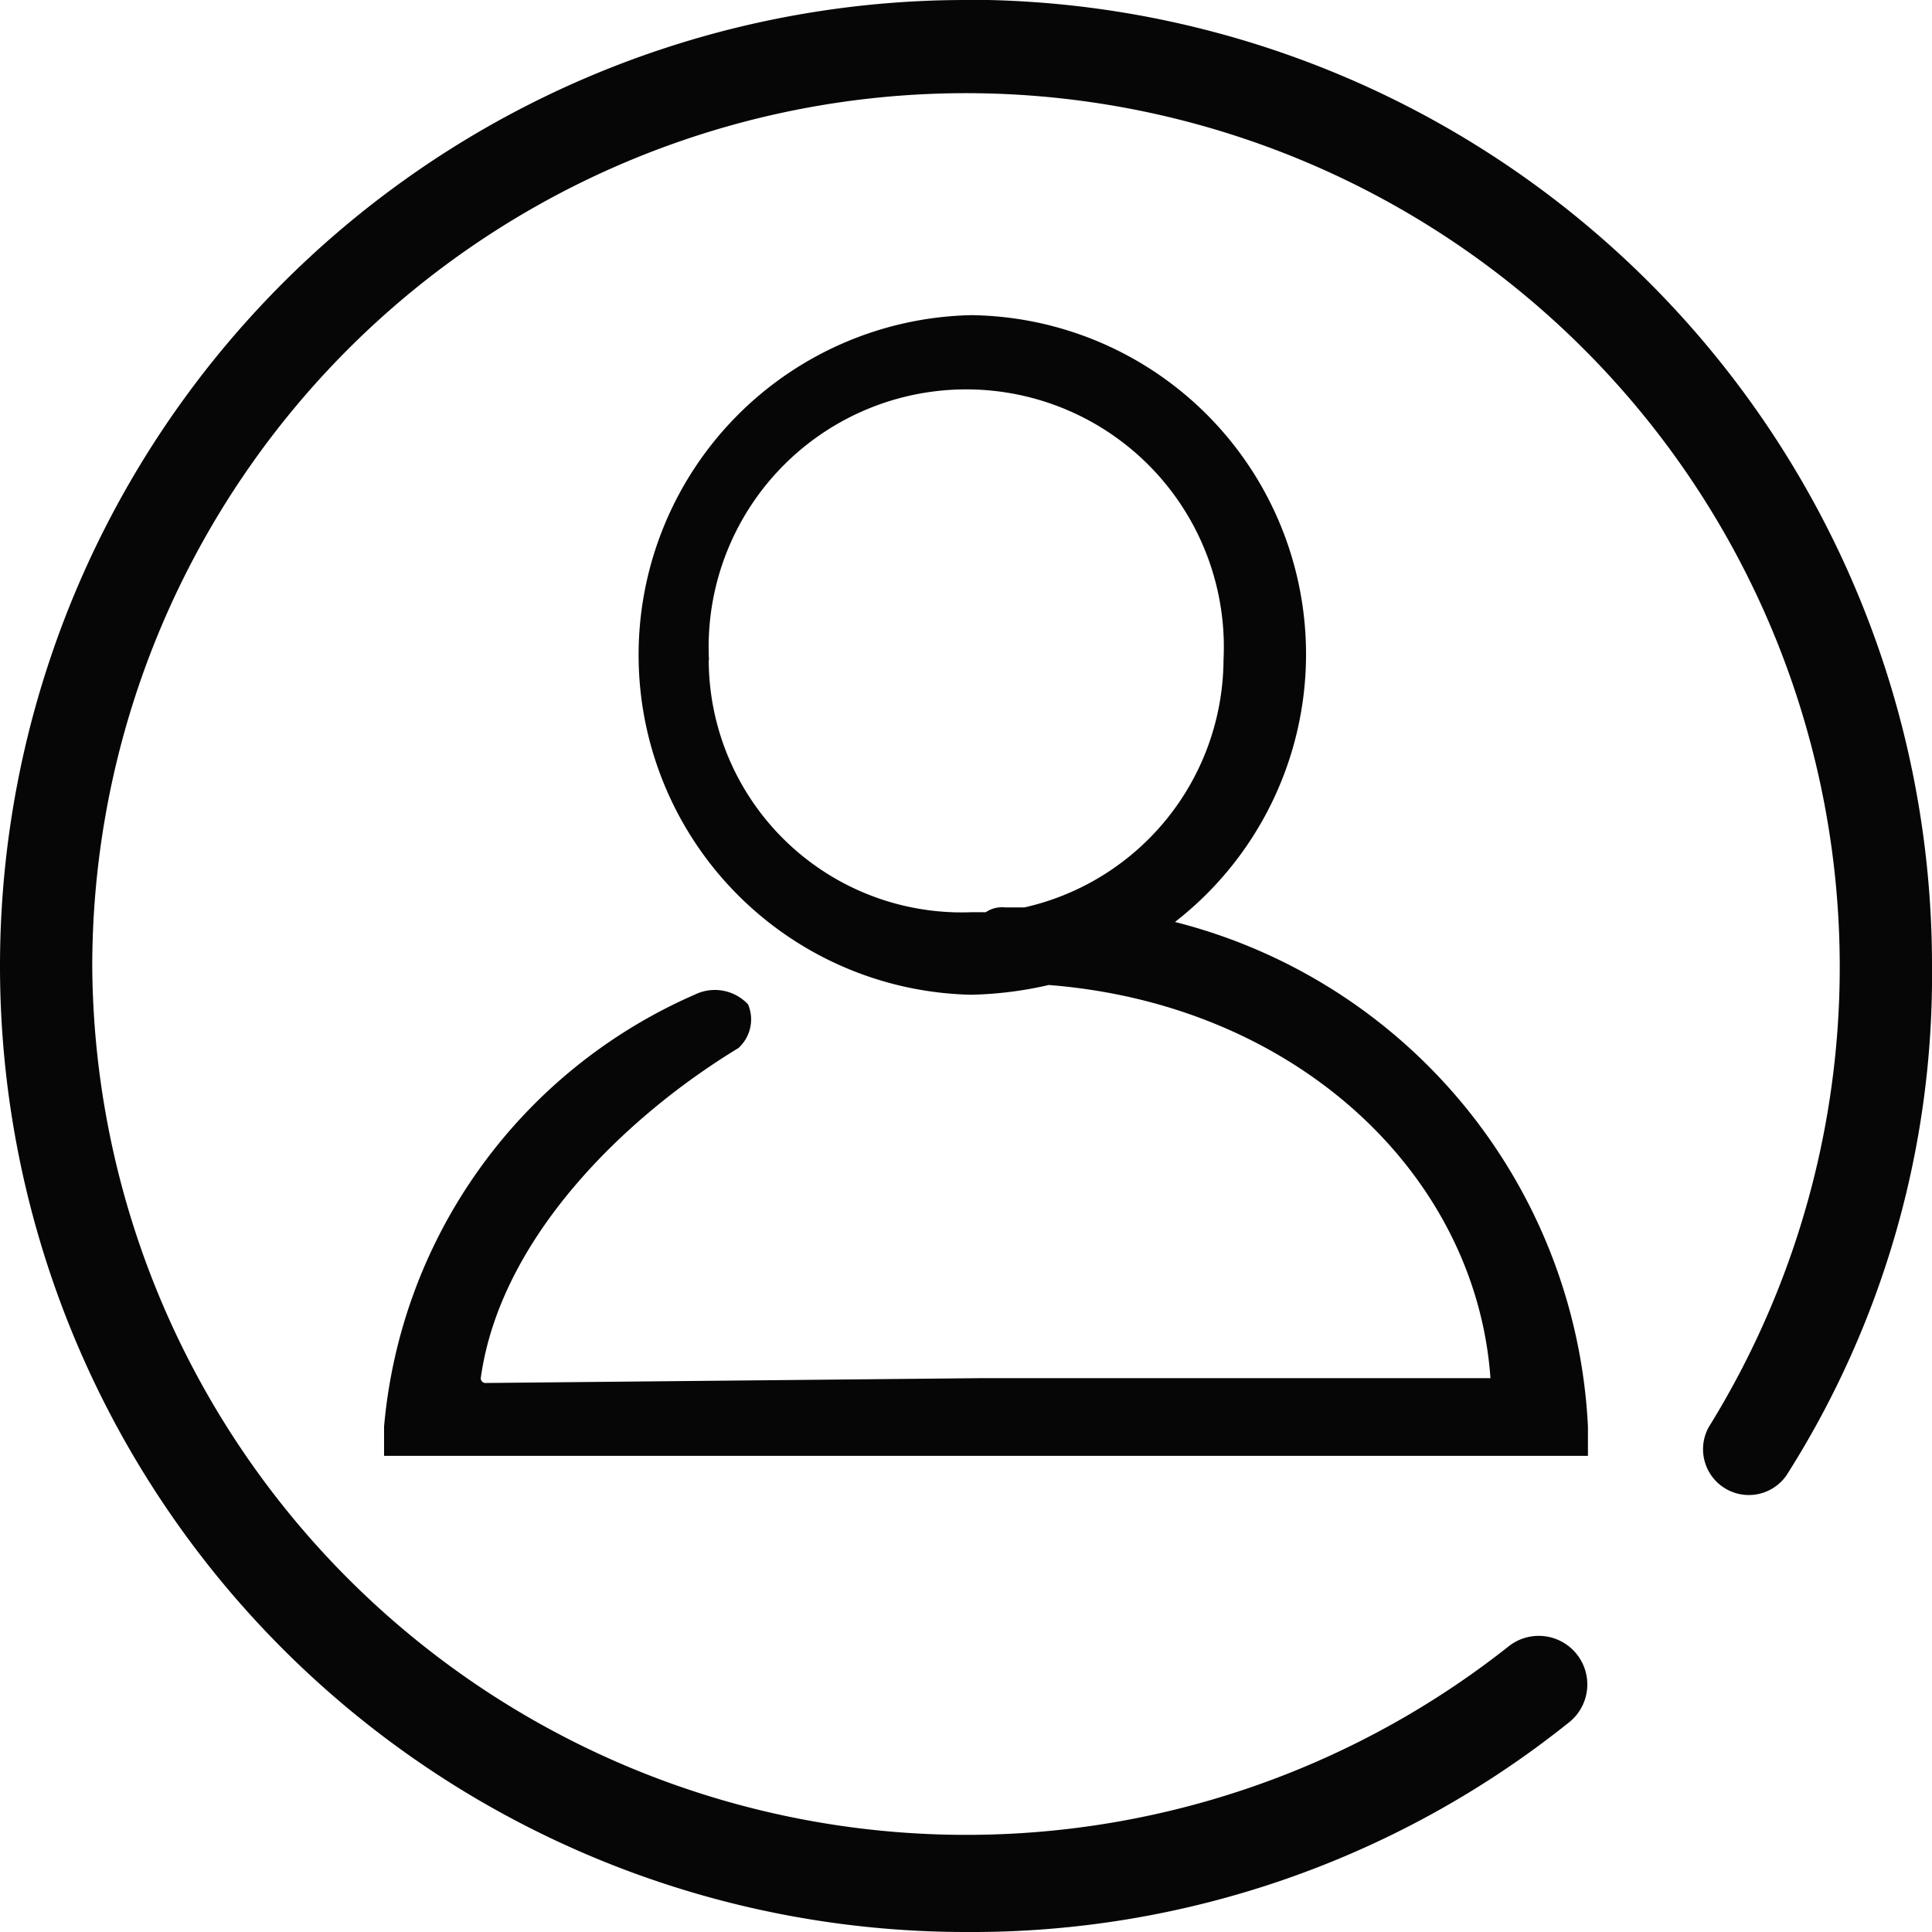
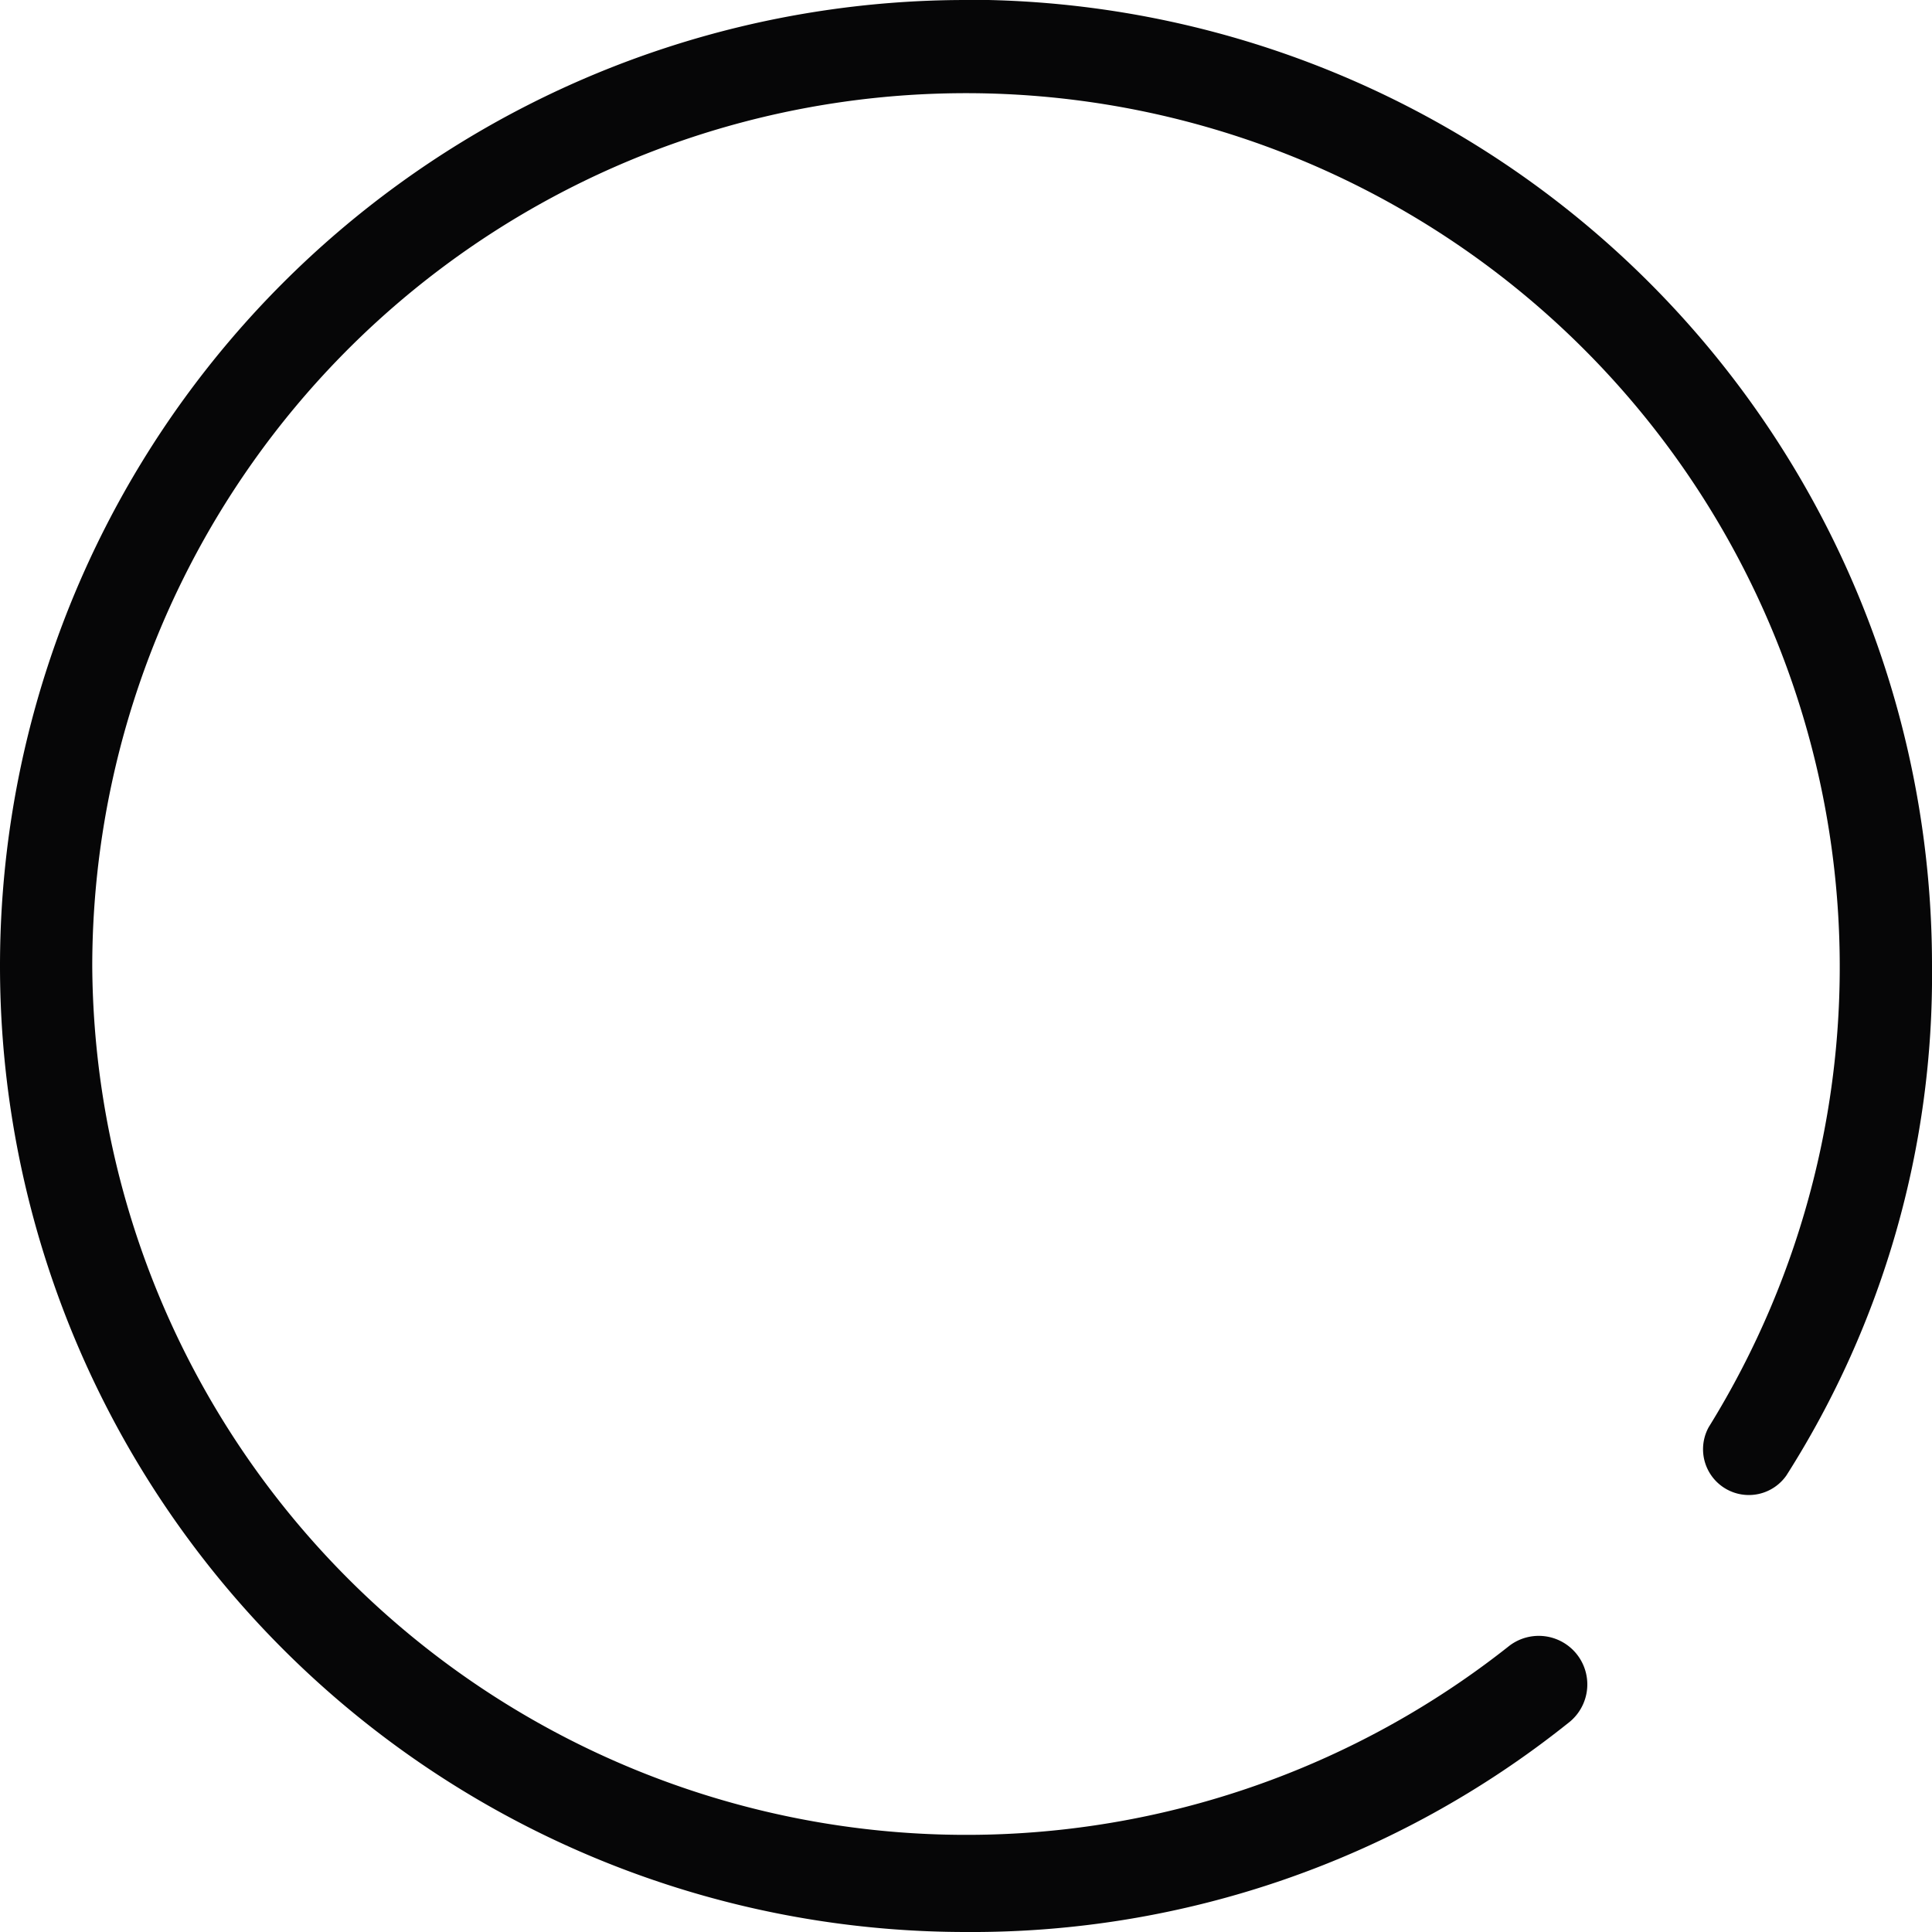
<svg xmlns="http://www.w3.org/2000/svg" width="24" height="24" viewBox="0 0 24 24">
  <g id="float-icon1" transform="translate(-85.333 -89.6)">
    <path id="路径_118" data-name="路径 118" d="M97.333,89.6a12,12,0,1,0,0,24,11.858,11.858,0,0,0,7.477-2.593.6.6,0,1,0-.724-.965A10.859,10.859,0,0,1,86.479,101.6a10.854,10.854,0,1,1,20.08,5.729.569.569,0,0,0,.965.6,11.57,11.57,0,0,0,1.809-6.332,11.993,11.993,0,0,0-12-12Z" fill="#060607" />
-     <path id="路径_119" data-name="路径 119" d="M263.7,235.8a4.212,4.212,0,0,0-2.533-7.538,4.222,4.222,0,0,0,0,8.442,4.687,4.687,0,0,0,.965-.121c3.075.241,5.307,2.352,5.487,4.884h-6.332l-6.151.06a.059.059,0,0,1-.06-.06c.241-1.749,1.809-3.256,3.2-4.1a.48.48,0,0,0,.121-.543.565.565,0,0,0-.663-.121,6.47,6.47,0,0,0-3.859,5.367v.362h14.955v-.362A6.809,6.809,0,0,0,263.7,235.8Zm-5.789-3.256a3.2,3.2,0,1,1,6.392,0,3.17,3.17,0,0,1-2.472,3.075h-.241a.363.363,0,0,0-.241.06h-.181A3.143,3.143,0,0,1,257.908,232.548Z" transform="translate(-163.771 -134.747)" fill="#060607" />
  </g>
</svg>